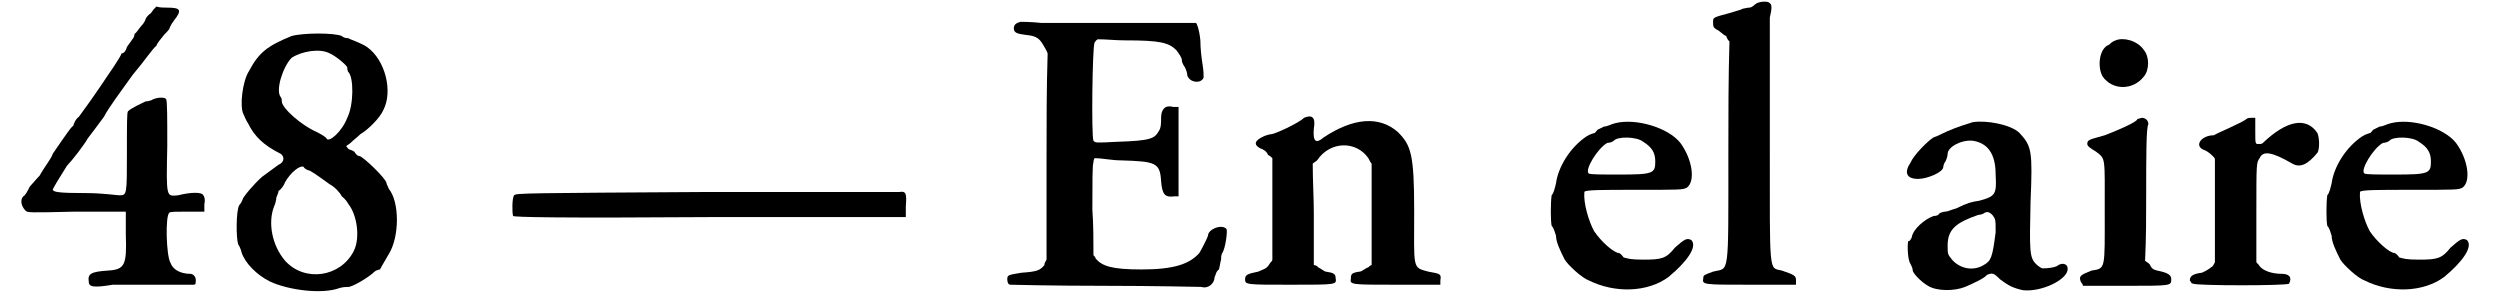
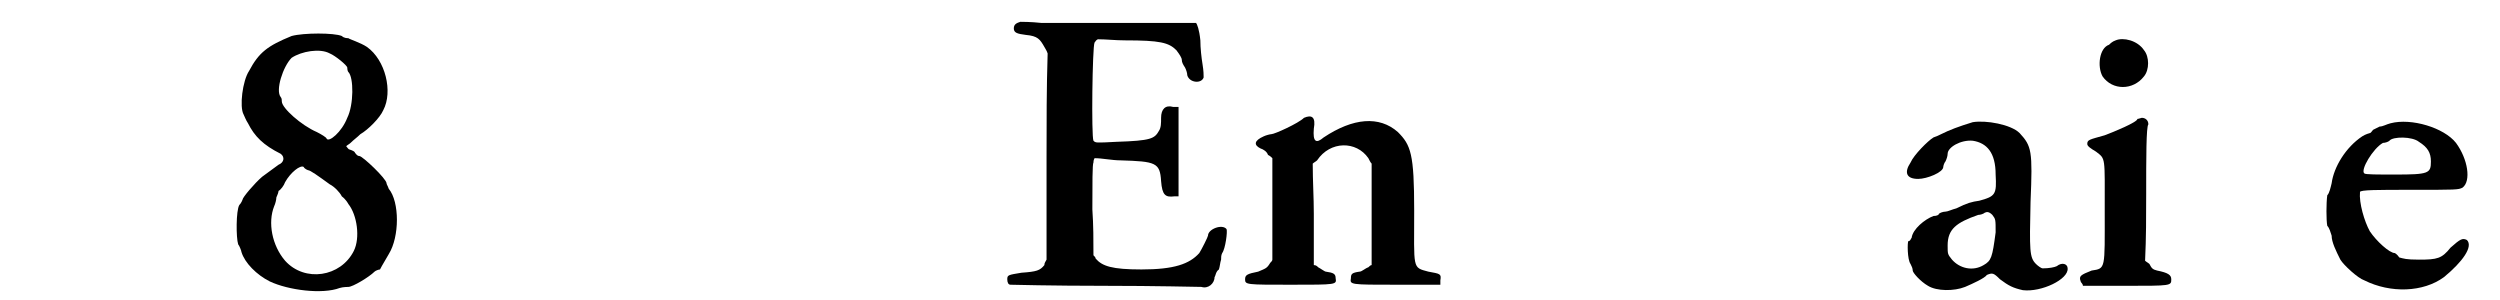
<svg xmlns="http://www.w3.org/2000/svg" xmlns:xlink="http://www.w3.org/1999/xlink" width="225px" height="27px" viewBox="0 0 2257 275" version="1.1">
  <defs>
-     <path id="gl6416" d="M 121 7 C 118 9 116 12 116 13 C 116 13 115 16 112 19 C 110 21 108 25 106 26 C 106 28 105 30 104 31 C 104 31 102 34 99 38 C 98 42 96 44 94 44 C 94 45 91 50 87 56 C 80 66 72 79 55 102 C 52 104 50 109 50 110 C 49 111 48 112 48 112 C 46 114 33 133 31 136 C 30 140 24 147 19 156 C 16 159 12 164 10 166 C 8 170 6 174 4 175 C 1 178 2 184 6 188 C 8 190 9 190 52 189 C 68 189 84 189 98 189 C 98 196 98 204 98 210 C 99 238 97 242 82 243 C 66 244 63 246 64 253 C 64 258 68 259 86 256 C 93 256 114 256 130 256 C 140 256 151 256 160 256 C 162 256 162 255 162 254 C 163 249 160 246 157 246 C 148 246 141 242 139 236 C 135 230 134 192 138 190 C 138 189 146 189 154 189 C 159 189 165 189 170 189 C 170 187 170 184 170 182 C 171 178 170 175 169 174 C 168 171 158 171 146 174 C 135 175 135 177 136 129 C 136 103 136 88 135 86 C 134 84 128 84 123 86 C 122 87 118 88 116 88 C 112 90 103 94 100 97 C 99 98 99 108 99 135 C 99 174 99 174 92 174 C 90 174 76 172 62 172 C 36 172 32 171 31 169 C 31 168 37 158 44 147 C 46 145 51 139 54 135 C 56 132 61 126 63 122 C 66 118 73 109 78 102 C 82 94 94 78 104 64 C 115 51 123 39 126 37 C 127 34 130 31 133 27 C 135 25 138 22 138 21 C 138 21 139 18 142 14 C 150 4 148 2 136 2 C 133 2 129 2 126 1 C 124 3 123 4 121 7 z" fill="black" />
    <path id="gl7177" d="M 58 4 C 36 13 28 19 19 36 C 13 45 10 69 14 76 C 15 78 16 81 18 84 C 24 96 32 104 48 112 C 52 115 51 120 46 122 C 39 127 38 128 31 133 C 24 139 13 152 13 154 C 13 154 12 157 10 159 C 7 164 7 189 9 195 C 10 196 12 201 12 202 C 15 212 26 223 38 229 C 55 237 86 241 102 235 C 105 234 110 234 110 234 C 114 234 129 225 134 220 C 135 219 138 218 139 218 C 139 218 141 214 147 204 C 157 188 157 156 147 144 C 146 141 145 140 145 139 C 145 135 123 114 120 114 C 118 114 117 112 116 111 C 116 110 114 109 111 108 C 110 108 109 106 108 105 C 109 104 111 103 112 102 C 115 99 118 97 121 94 C 128 90 139 79 142 72 C 151 55 144 26 127 14 C 121 10 111 7 110 6 C 109 6 106 6 104 4 C 97 1 69 1 58 4 M 93 20 C 98 22 109 31 109 33 C 109 33 109 36 110 37 C 115 42 115 67 109 79 C 104 92 92 102 90 98 C 90 97 85 94 81 92 C 67 86 49 70 49 64 C 49 63 49 61 48 60 C 43 54 50 32 58 24 C 67 18 84 15 93 20 M 73 127 C 75 127 82 132 93 140 C 97 142 102 147 104 151 C 108 154 110 158 110 158 C 118 168 121 189 115 201 C 103 225 70 230 52 210 C 40 196 36 175 42 160 C 43 158 44 154 44 152 C 45 150 46 147 46 146 C 48 145 51 141 52 138 C 57 129 66 122 69 124 C 70 126 73 127 73 127 z" fill="black" />
-     <path id="gl4869" d="M 178 3 C 16 4 4 4 3 6 C 1 8 1 22 2 25 C 3 26 40 27 183 26 C 242 26 302 26 362 26 C 362 22 362 20 362 16 C 363 4 362 2 356 3 C 354 3 273 3 178 3 z" fill="black" />
    <path id="gl6926" d="M 16 3 C 13 4 10 5 10 9 C 10 13 13 14 21 15 C 32 16 34 19 38 26 C 39 28 40 29 41 32 C 40 64 40 95 40 127 C 40 158 40 190 40 221 C 39 223 38 224 38 226 C 34 231 31 232 17 233 C 5 235 4 235 4 239 C 4 242 5 244 7 244 C 7 244 46 245 93 245 C 139 245 180 246 182 246 C 188 248 194 243 194 237 C 195 236 195 232 198 230 C 199 227 199 224 200 221 C 200 219 200 217 201 215 C 204 211 206 195 205 193 C 201 188 188 193 188 199 C 188 200 182 212 180 215 C 171 225 157 230 127 230 C 100 230 91 227 85 220 C 85 219 84 218 83 217 C 83 204 83 189 82 175 C 82 152 82 133 83 132 C 83 131 83 130 84 128 C 91 128 100 130 108 130 C 140 131 144 132 145 149 C 146 162 149 164 157 163 C 158 163 159 163 161 163 C 161 149 161 136 161 121 C 161 108 161 95 161 81 C 159 81 157 81 156 81 C 149 79 145 83 145 91 C 145 96 145 100 143 103 C 139 110 136 112 104 113 C 85 114 85 114 83 112 C 81 108 82 26 84 22 C 85 21 85 20 87 19 C 95 19 103 20 112 20 C 144 20 152 22 159 29 C 162 33 164 36 164 38 C 164 40 165 42 167 45 C 168 47 169 50 169 52 C 171 59 182 60 184 54 C 184 52 184 48 183 42 C 182 36 181 27 181 20 C 180 10 178 5 177 4 C 177 4 153 4 114 4 C 81 4 45 4 35 4 C 26 3 17 3 16 3 z" fill="black" />
    <path id="gl5643" d="M 55 3 C 50 8 28 18 25 18 C 24 18 20 19 18 20 C 9 24 9 28 15 31 C 18 32 21 34 22 37 C 24 38 25 39 26 40 C 26 56 26 72 26 87 C 26 102 26 117 26 133 C 26 134 25 135 24 136 C 21 141 20 141 13 144 C 3 146 1 147 1 151 C 1 156 2 156 43 156 C 85 156 85 156 84 150 C 84 146 82 145 75 144 C 74 144 70 141 68 140 C 67 139 66 138 64 138 C 64 122 64 106 64 91 C 64 76 63 61 63 45 C 64 44 66 43 67 42 C 79 24 103 24 114 40 C 115 42 116 44 117 45 C 117 61 117 76 117 91 C 117 106 117 122 117 138 C 116 138 115 139 114 140 C 111 141 108 144 106 144 C 99 145 98 146 98 150 C 97 156 97 156 140 156 C 153 156 166 156 180 156 C 180 154 180 153 180 152 C 181 146 180 146 169 144 C 154 140 156 142 156 88 C 156 36 153 28 141 16 C 124 1 100 3 73 21 C 66 27 63 25 64 13 C 66 2 62 0 55 3 z" fill="black" />
-     <path id="gl1" d="M 62 3 C 58 4 55 6 52 6 C 50 7 48 8 46 9 C 45 10 44 12 43 12 C 43 12 39 13 36 15 C 21 25 10 43 8 58 C 7 62 6 67 4 69 C 3 76 3 92 4 97 C 6 99 7 103 8 106 C 8 112 12 120 16 128 C 19 133 32 145 38 147 C 62 159 92 158 111 144 C 128 130 138 116 132 110 C 128 108 126 109 117 117 C 109 127 105 128 88 128 C 76 128 74 127 70 126 C 68 123 66 122 66 122 C 61 122 49 111 43 102 C 38 93 33 76 34 66 C 34 64 51 64 80 64 C 123 64 124 64 128 62 C 136 56 133 36 122 21 C 111 7 81 -2 62 3 M 88 20 C 96 25 99 30 99 38 C 99 49 97 50 66 50 C 50 50 39 50 38 49 C 34 46 46 26 55 21 C 57 21 60 20 61 19 C 64 15 82 15 88 20 z" fill="black" />
-     <path id="gl5638" d="M 52 3 C 50 4 48 7 45 7 C 43 7 40 8 39 8 C 38 9 33 10 27 12 C 12 16 12 16 12 20 C 12 24 12 25 15 27 C 18 28 21 32 24 33 C 25 36 26 37 27 38 C 26 72 26 105 26 139 C 26 257 27 245 12 249 C 4 252 3 252 3 255 C 2 261 2 261 46 261 C 61 261 74 261 88 261 C 88 260 88 259 88 257 C 88 253 87 252 75 248 C 63 245 64 254 64 132 C 64 72 64 22 64 16 C 66 8 66 4 64 3 C 63 1 56 1 52 3 z" fill="black" />
    <path id="gl4871" d="M 63 2 C 50 6 42 9 34 13 C 32 14 30 15 27 16 C 22 19 9 32 6 39 C 0 48 2 54 13 54 C 21 54 36 48 36 43 C 36 42 37 39 38 38 C 39 36 40 33 40 31 C 40 25 52 18 63 19 C 76 21 84 30 84 50 C 85 68 84 70 69 74 C 62 75 58 76 48 81 C 44 82 40 84 38 84 C 36 84 33 85 32 86 C 32 87 30 88 27 88 C 19 91 8 100 7 108 C 6 109 6 111 4 111 C 3 112 3 128 6 132 C 7 134 8 136 8 138 C 8 140 15 148 22 152 C 30 157 46 157 56 153 C 63 150 74 145 76 142 C 81 140 82 140 88 146 C 96 152 100 154 109 156 C 126 158 151 146 150 136 C 150 132 145 130 140 134 C 138 135 133 136 127 136 C 126 136 123 134 121 132 C 115 126 115 120 116 75 C 118 28 117 24 106 12 C 98 4 75 0 63 2 M 81 87 C 84 91 84 91 84 103 C 81 126 80 129 73 133 C 63 139 51 136 44 128 C 40 123 40 123 40 115 C 40 100 48 94 68 87 C 70 87 73 86 74 85 C 76 84 78 84 81 87 z" fill="black" />
    <path id="gl4872" d="M 36 3 C 33 4 31 6 30 7 C 21 10 19 27 24 36 C 33 49 52 49 62 36 C 67 30 67 18 62 12 C 56 3 43 0 36 3 M 60 74 C 57 75 56 75 56 75 C 56 78 34 87 26 90 C 12 94 10 94 10 98 C 10 100 13 102 18 105 C 27 112 26 109 26 160 C 26 213 27 212 14 214 C 4 218 2 219 4 224 C 4 225 6 226 6 228 C 19 228 32 228 45 228 C 87 228 87 228 87 222 C 87 218 84 216 74 214 C 70 213 69 212 67 208 C 66 207 64 206 63 205 C 64 184 64 164 64 144 C 64 111 64 82 66 80 C 66 76 63 74 60 74 z" fill="black" />
-     <path id="gl5645" d="M 55 3 C 52 6 28 16 25 18 C 14 18 7 27 15 31 C 18 32 21 34 24 37 C 25 38 26 39 26 40 C 26 56 26 72 26 87 C 26 103 26 118 26 134 C 26 135 25 136 24 138 C 21 140 19 142 14 144 C 6 145 3 147 3 151 C 4 152 4 154 6 154 C 8 156 93 156 94 154 C 97 148 94 145 87 145 C 78 145 70 142 67 138 C 66 136 64 135 64 134 C 64 120 64 104 64 88 C 64 44 64 43 67 39 C 70 32 78 33 97 44 C 104 48 111 45 120 34 C 122 31 122 21 120 16 C 110 1 92 4 70 25 C 69 26 68 26 66 26 C 63 26 63 26 63 14 C 63 10 63 6 63 2 C 62 2 61 2 60 2 C 58 2 56 2 55 3 z" fill="black" />
    <path id="gl2" d="M 62 3 C 58 4 55 6 52 6 C 50 7 48 8 46 9 C 45 10 44 12 43 12 C 43 12 39 13 36 15 C 21 25 10 43 8 58 C 7 62 6 67 4 69 C 3 76 3 92 4 97 C 6 99 7 103 8 106 C 8 112 12 120 16 128 C 19 133 32 145 38 147 C 62 159 92 158 111 144 C 128 130 138 116 132 110 C 128 108 126 109 117 117 C 109 127 105 128 88 128 C 76 128 74 127 70 126 C 68 123 66 122 66 122 C 61 122 49 111 43 102 C 38 93 33 76 34 66 C 34 64 51 64 80 64 C 123 64 124 64 128 62 C 136 56 133 36 122 21 C 111 7 81 -2 62 3 M 88 20 C 96 25 99 30 99 38 C 99 49 97 50 66 50 C 50 50 39 50 38 49 C 34 46 46 26 55 21 C 57 21 60 20 61 19 C 64 15 82 15 88 20 z" fill="black" />
  </defs>
  <use xlink:href="#gl6416" x="0" y="5" />
  <use xlink:href="#gl7177" x="192" y="29" />
  <use xlink:href="#gl4869" x="451" y="173" />
  <use xlink:href="#gl6926" x="902" y="17" />
  <use xlink:href="#gl5643" x="1123" y="105" />
  <use xlink:href="#gl1" x="1401" y="110" />
  <use xlink:href="#gl5638" x="1541" y="0" />
  <use xlink:href="#gl4871" x="1728" y="110" />
  <use xlink:href="#gl4872" x="1886" y="34" />
  <use xlink:href="#gl5645" x="1987" y="106" />
  <use xlink:href="#gl2" x="2112" y="110" />
</svg>